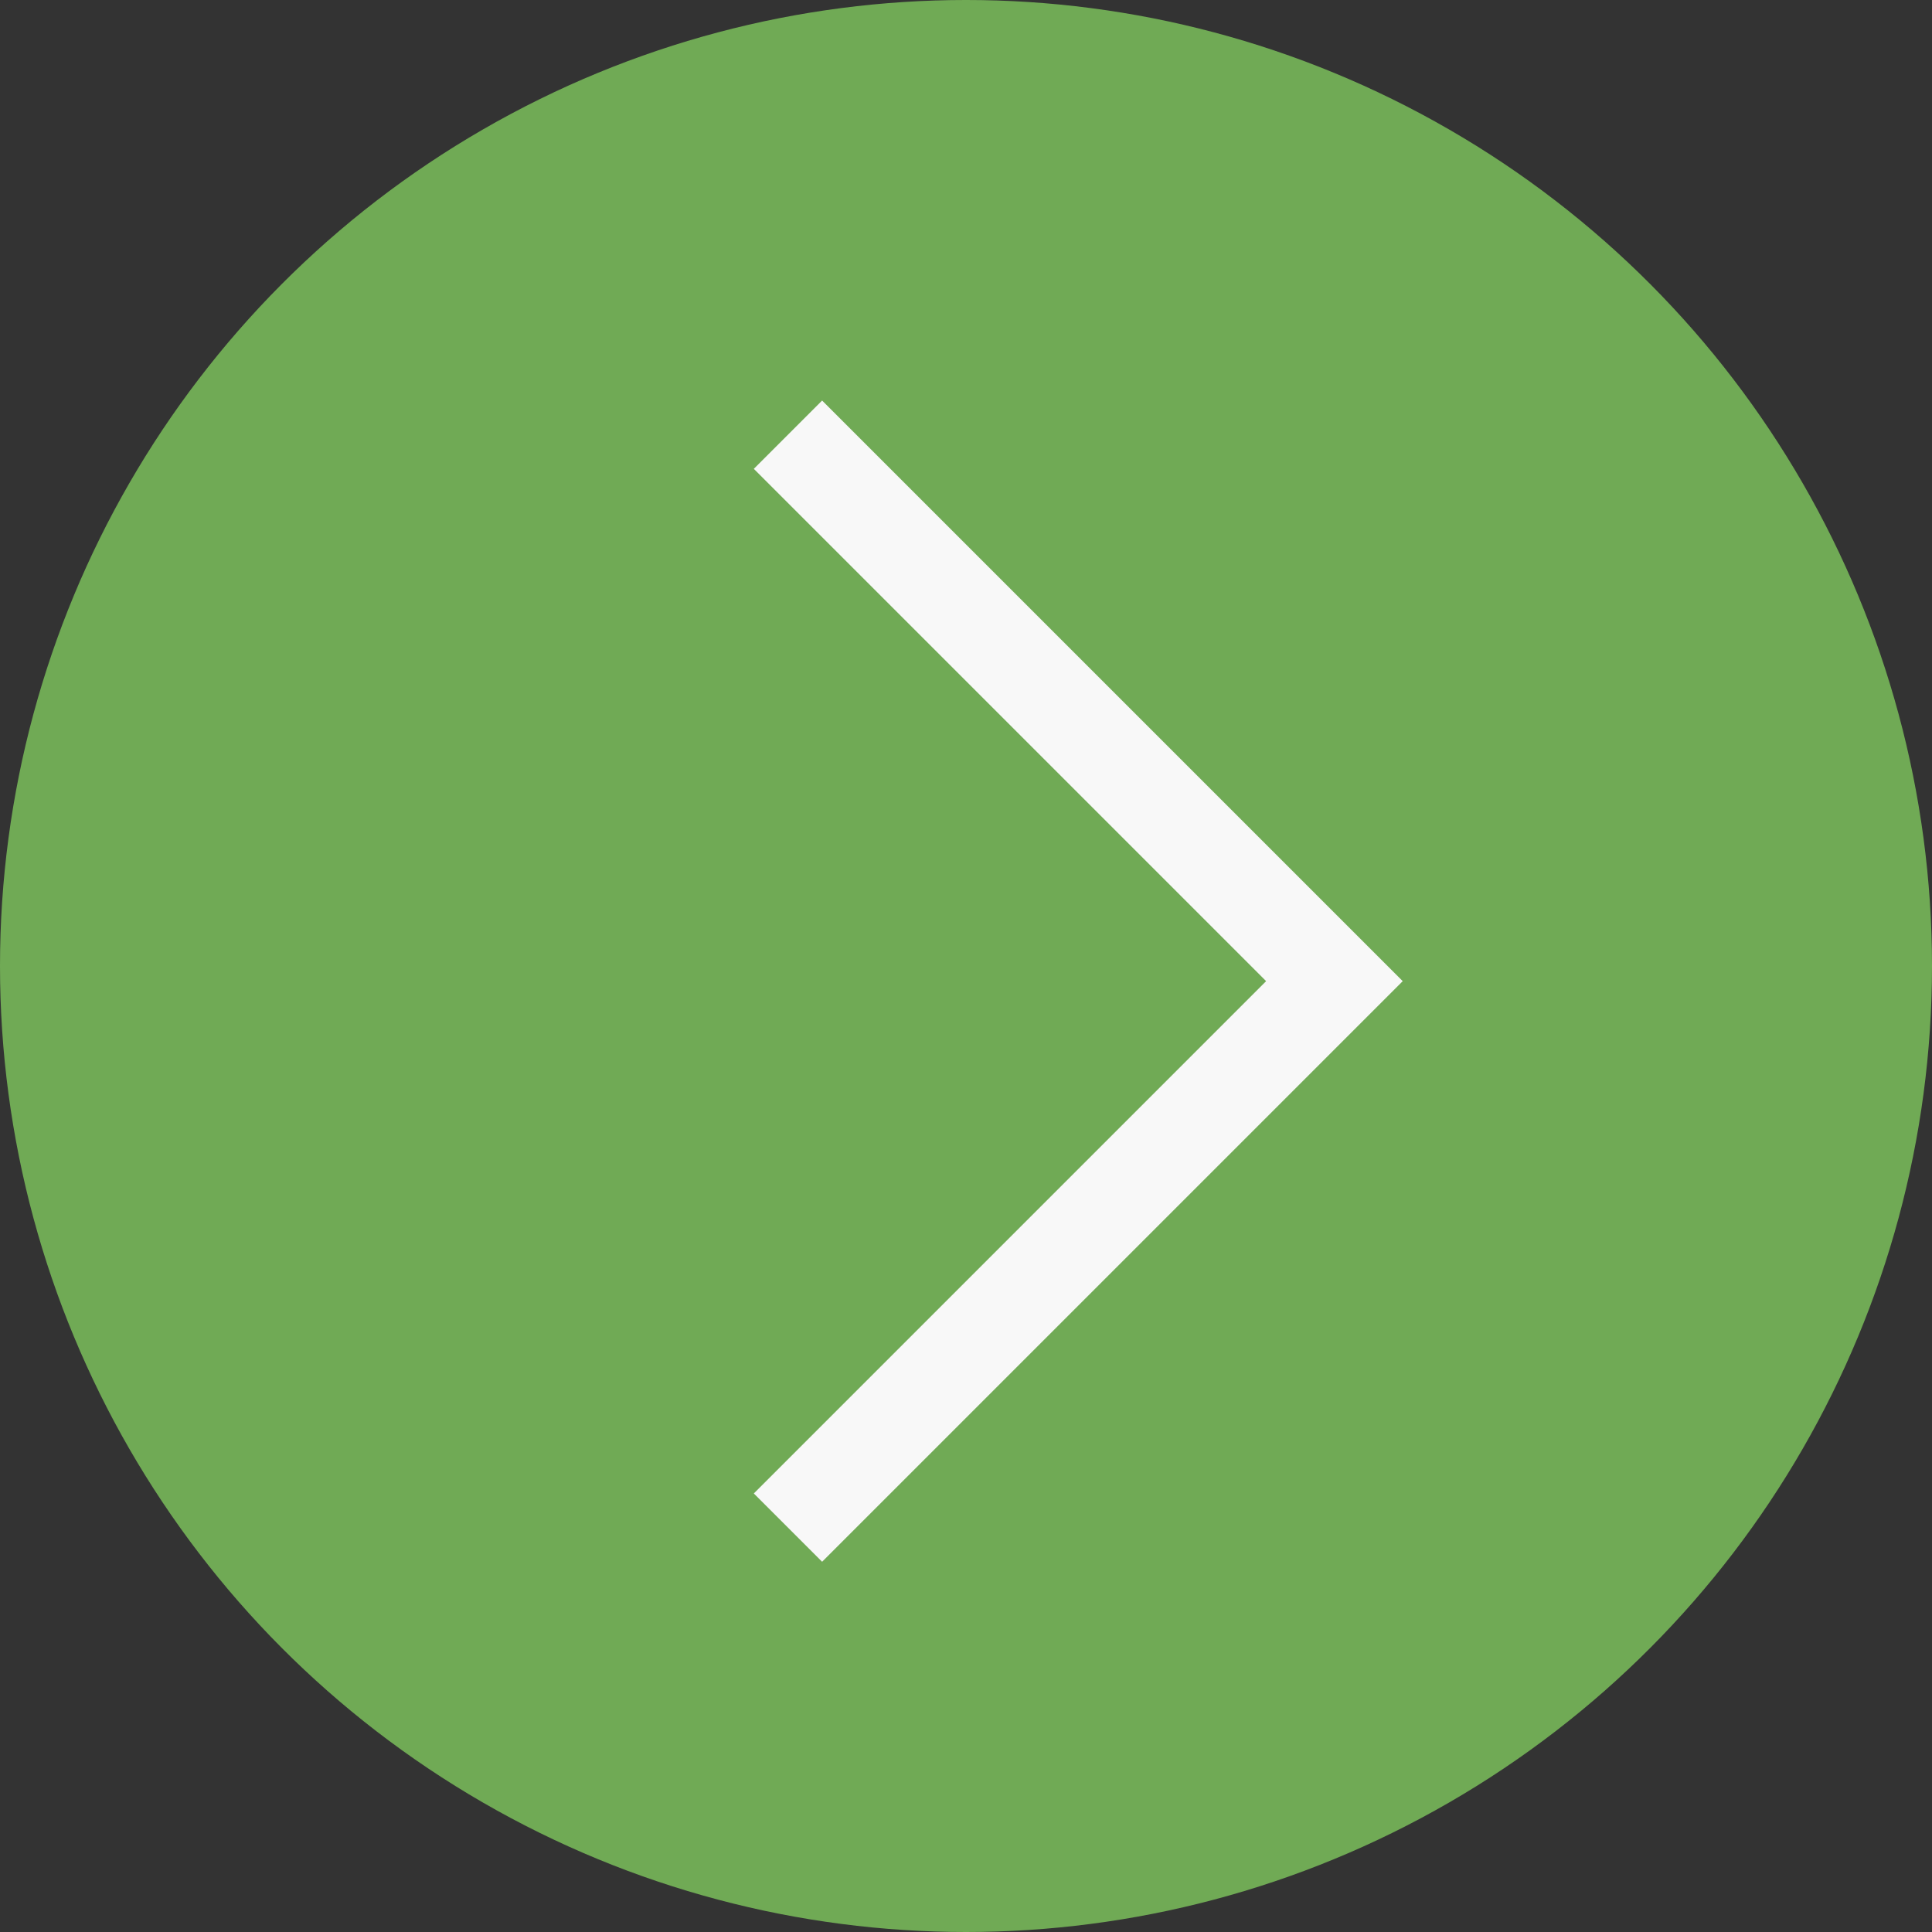
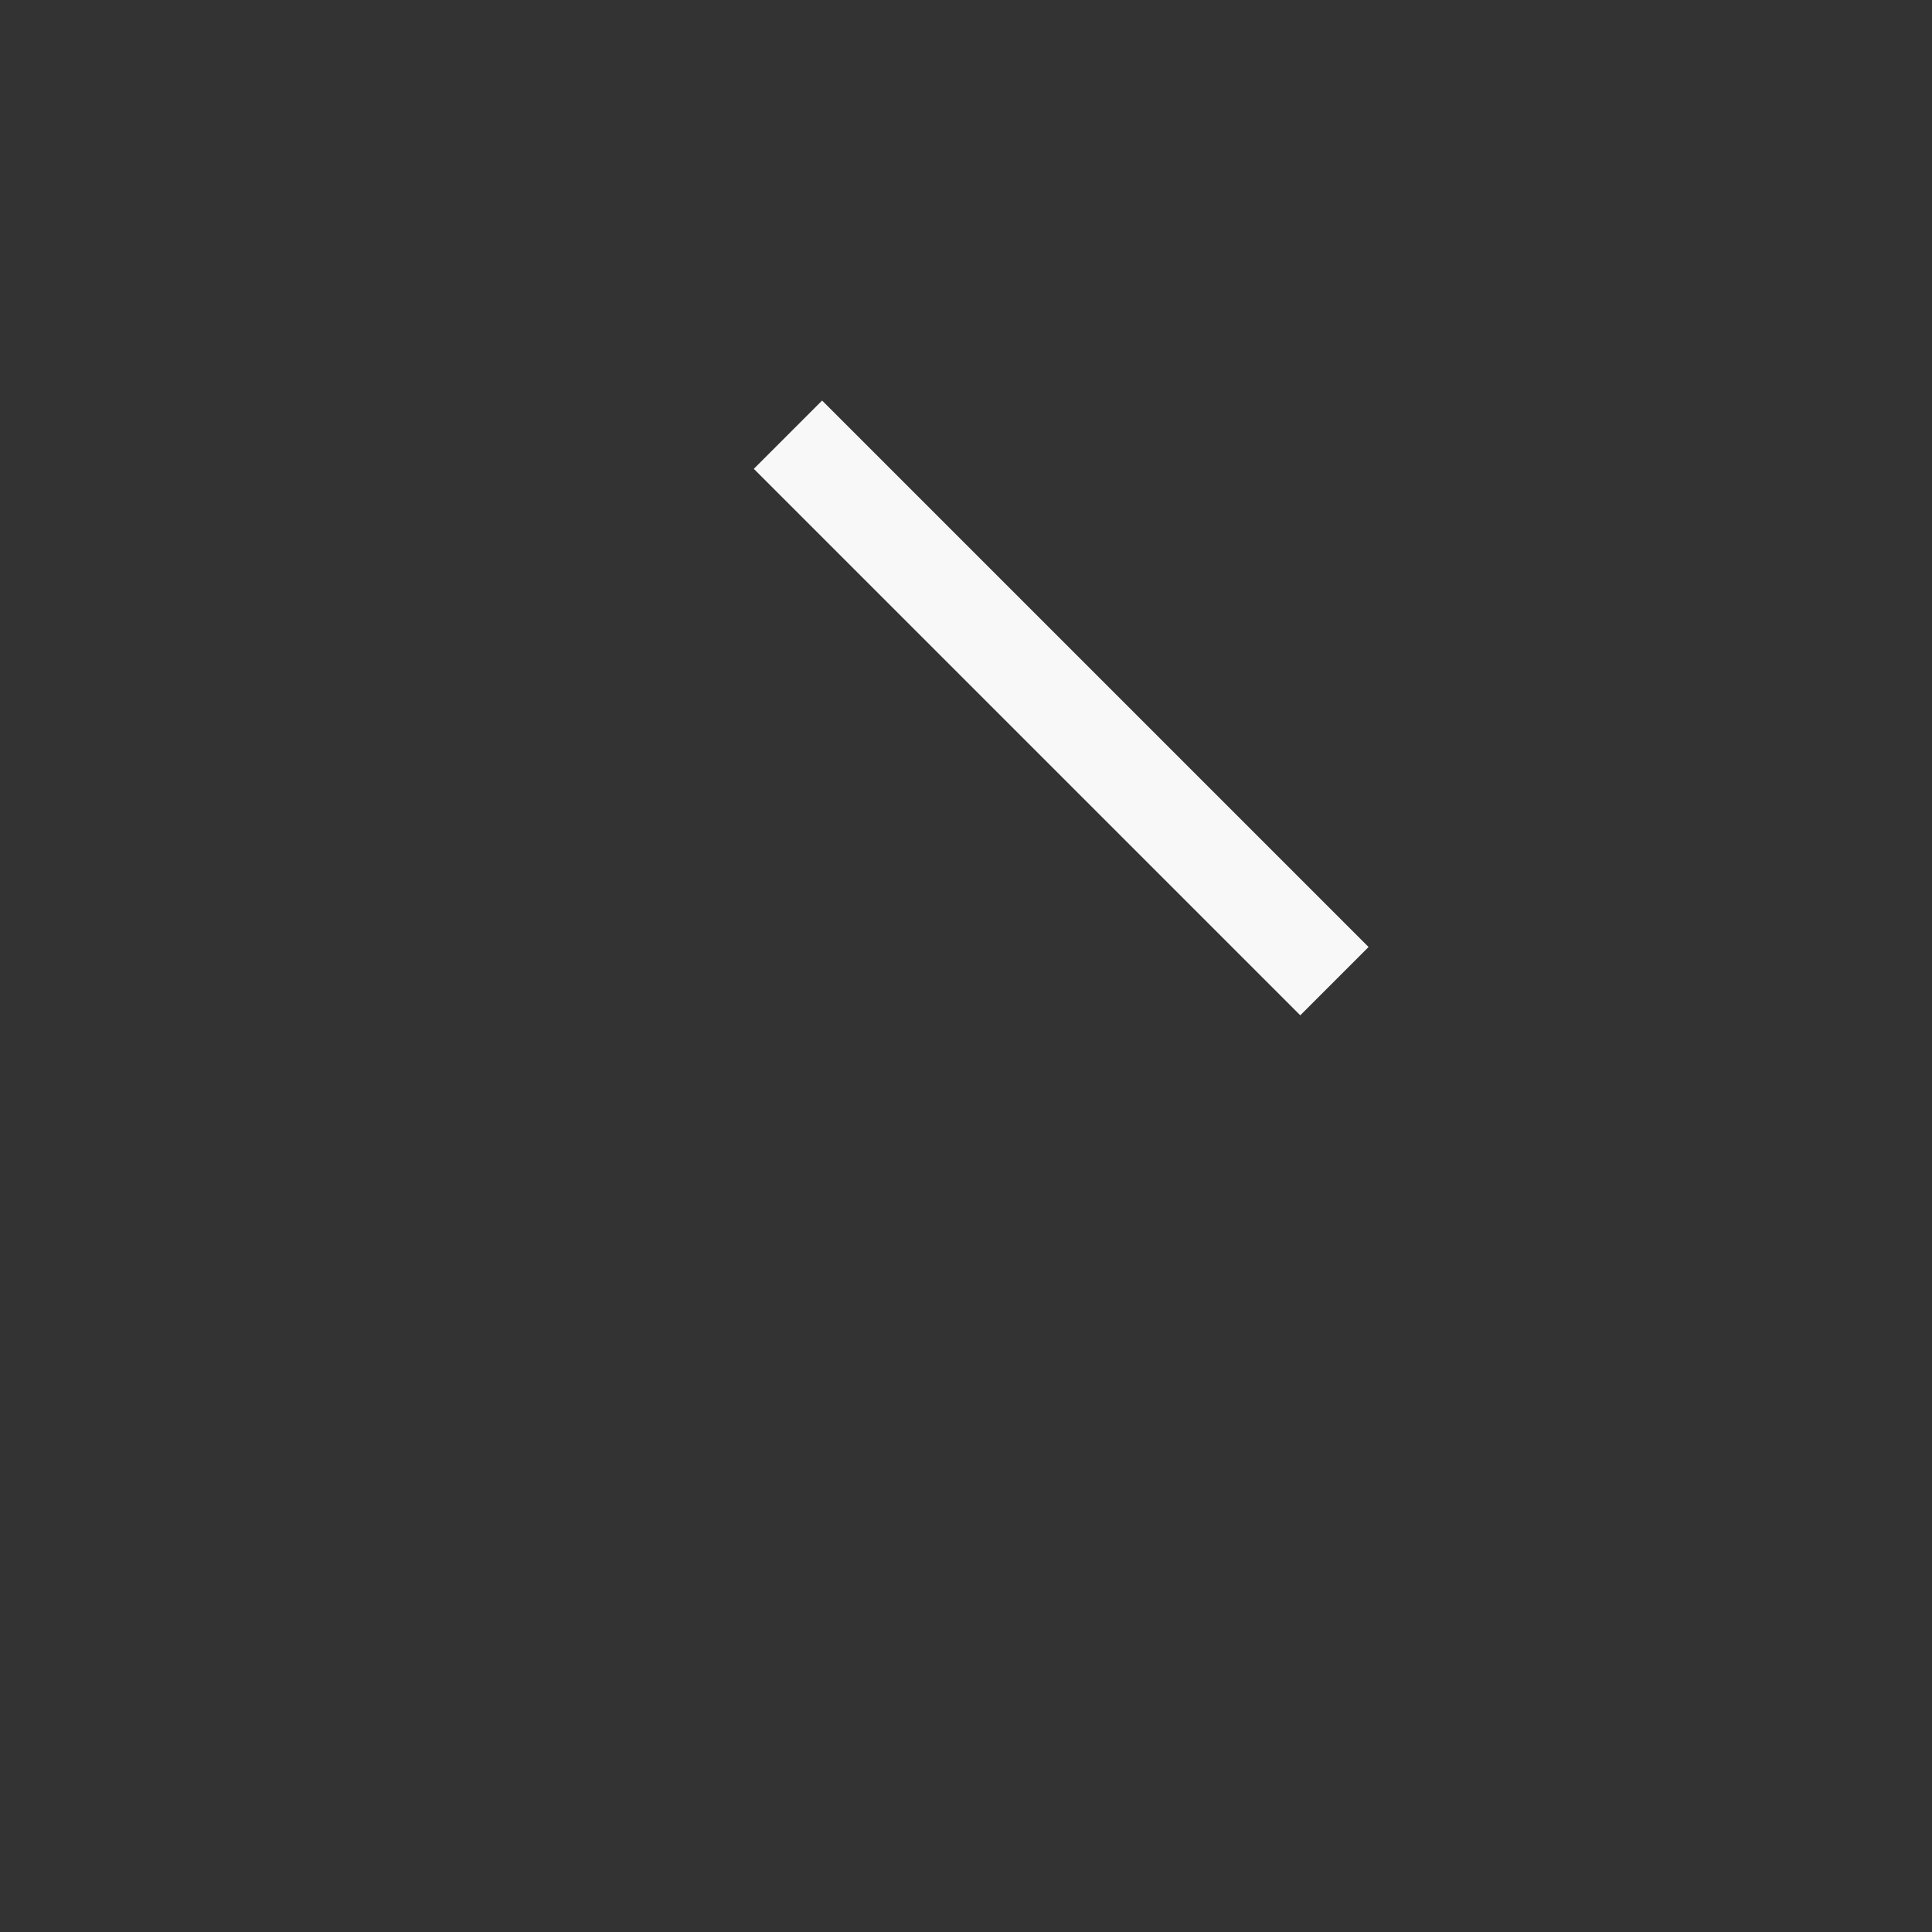
<svg xmlns="http://www.w3.org/2000/svg" width="20" height="20" viewBox="0 0 20 20">
  <rect x="0" y="0" width="20" height="20" fill="#333333" stroke="none" />
  <g id="グループ_92897" data-name="グループ 92897" transform="translate(-752 -802)">
-     <circle id="楕円形_4034" data-name="楕円形 4034" cx="10" cy="10" r="10" transform="translate(752 802)" fill="#70aa55" />
-     <path id="パス_630910" data-name="パス 630910" d="M0,0H8V8" transform="translate(760.157 806.5) rotate(45)" fill="none" stroke="#f8f8f8" stroke-width="1" />
+     <path id="パス_630910" data-name="パス 630910" d="M0,0H8" transform="translate(760.157 806.5) rotate(45)" fill="none" stroke="#f8f8f8" stroke-width="1" />
  </g>
</svg>